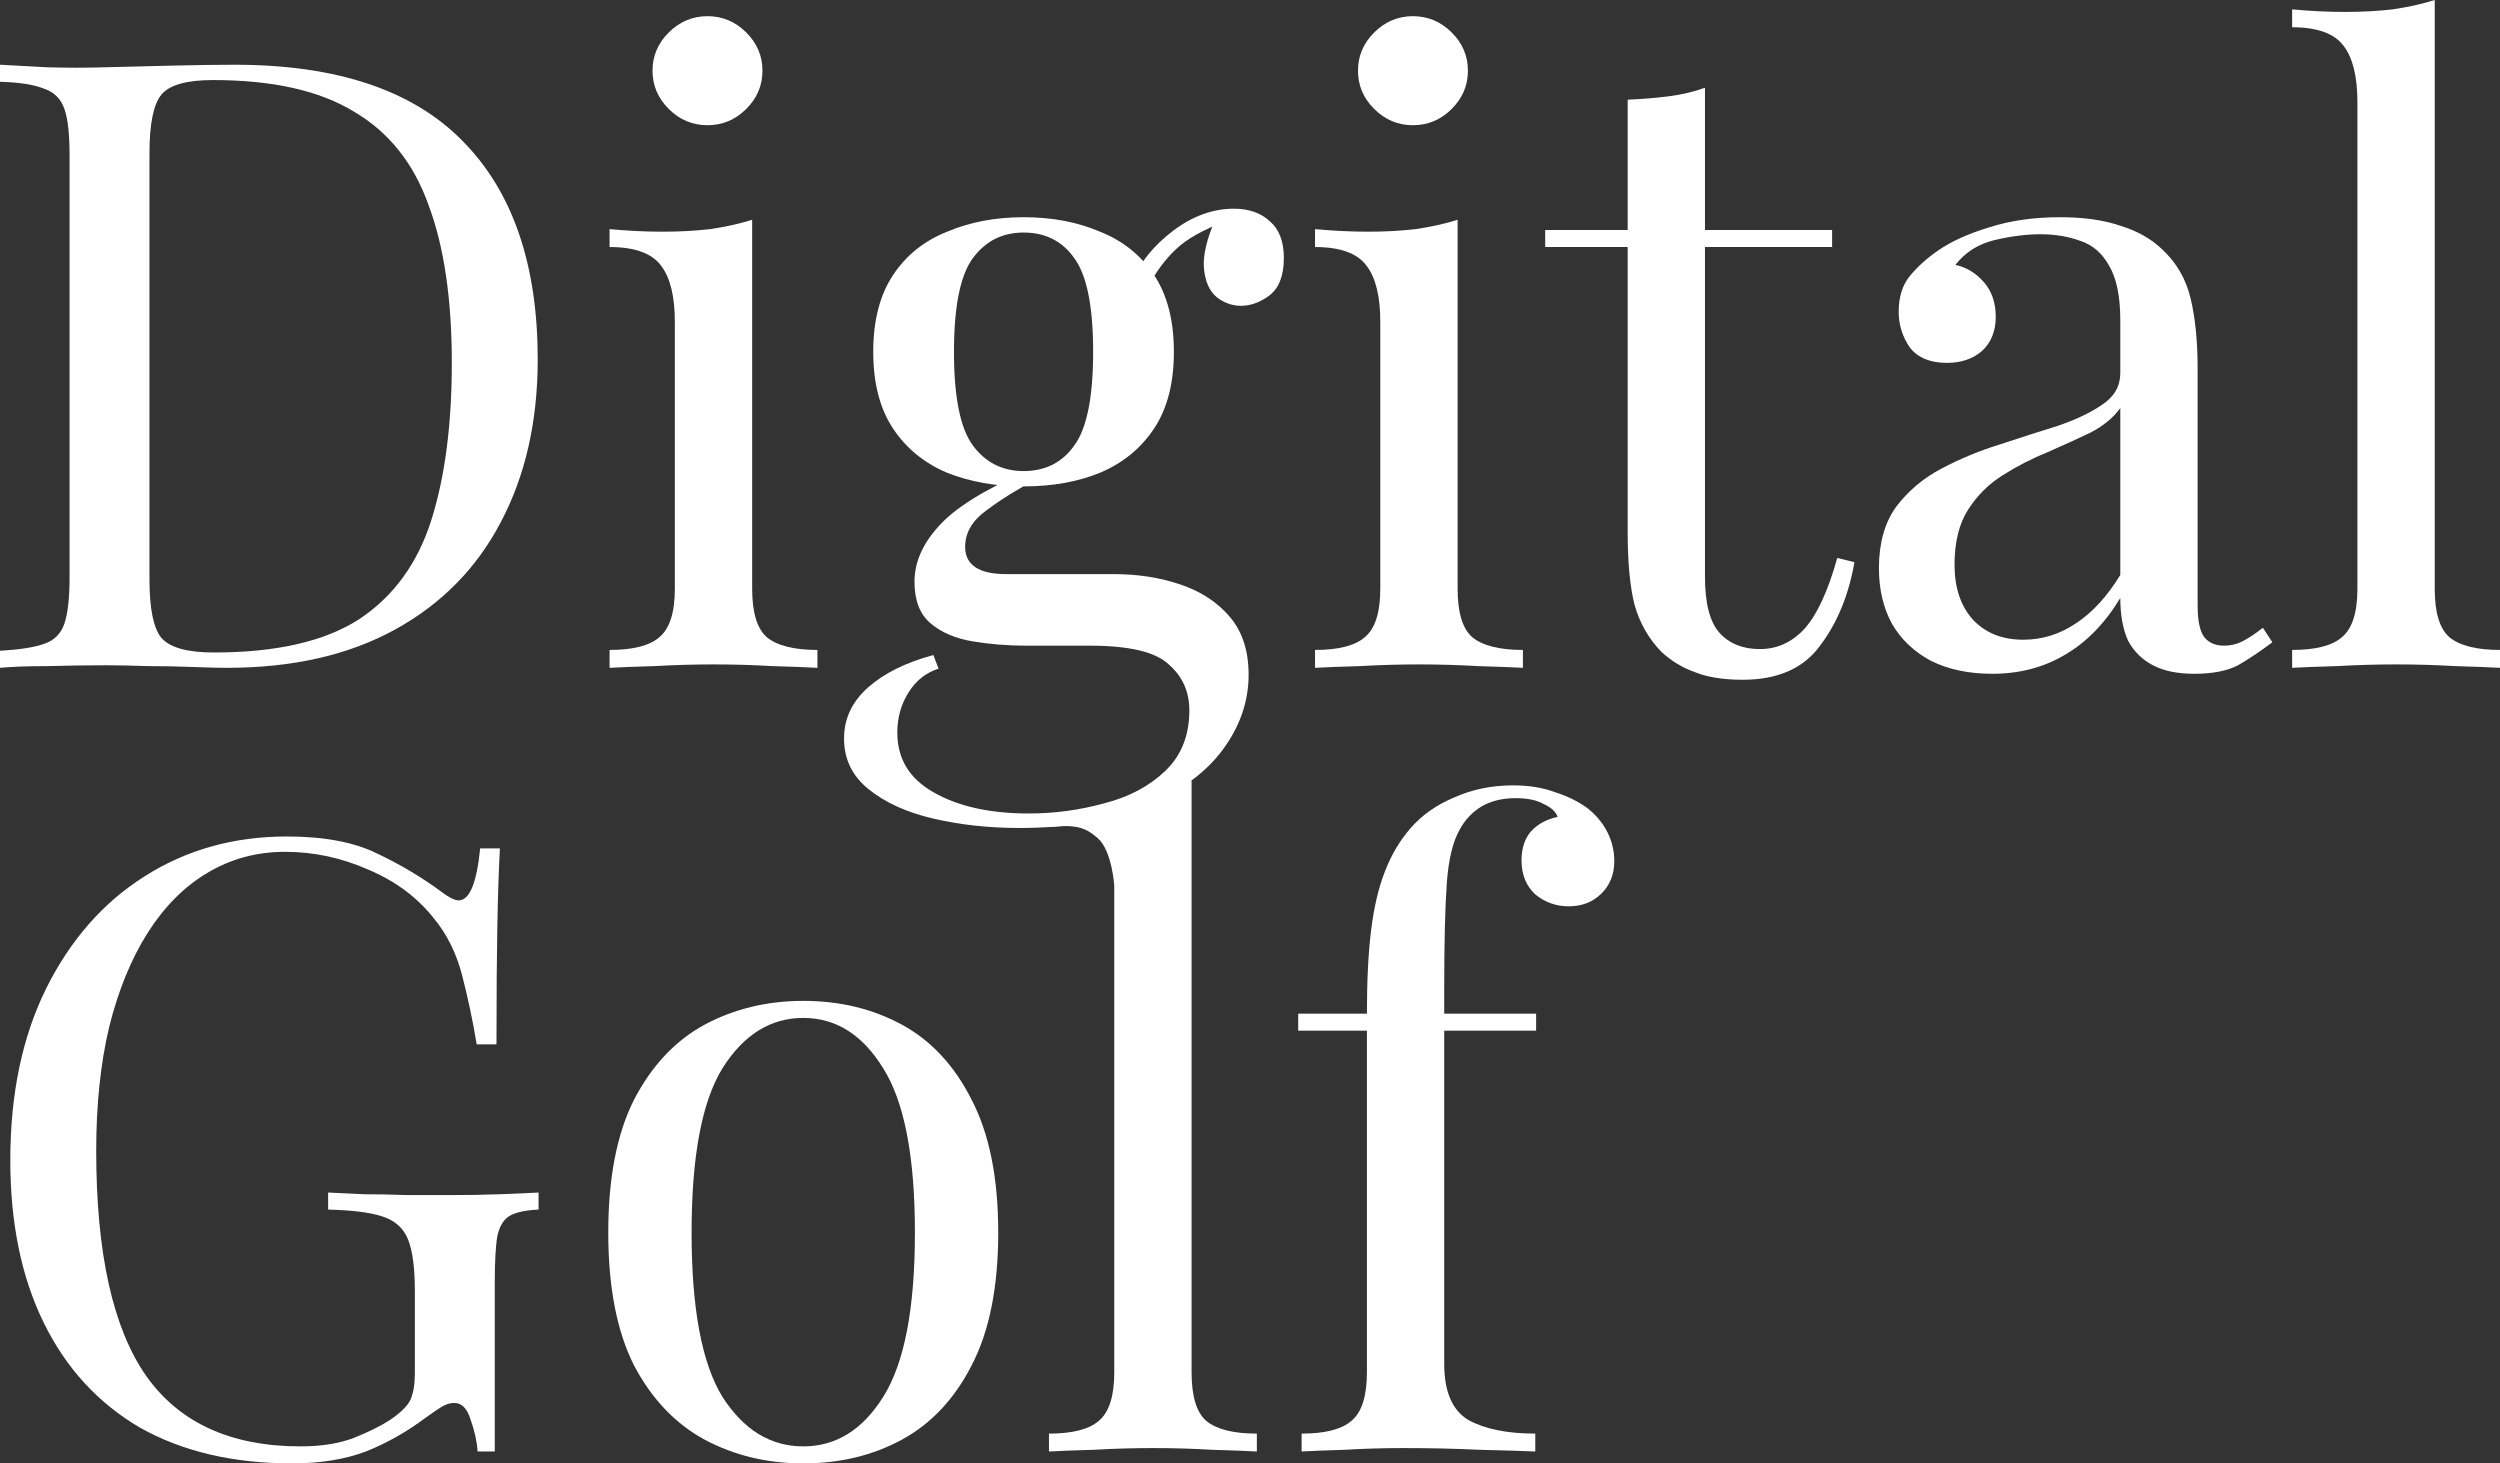
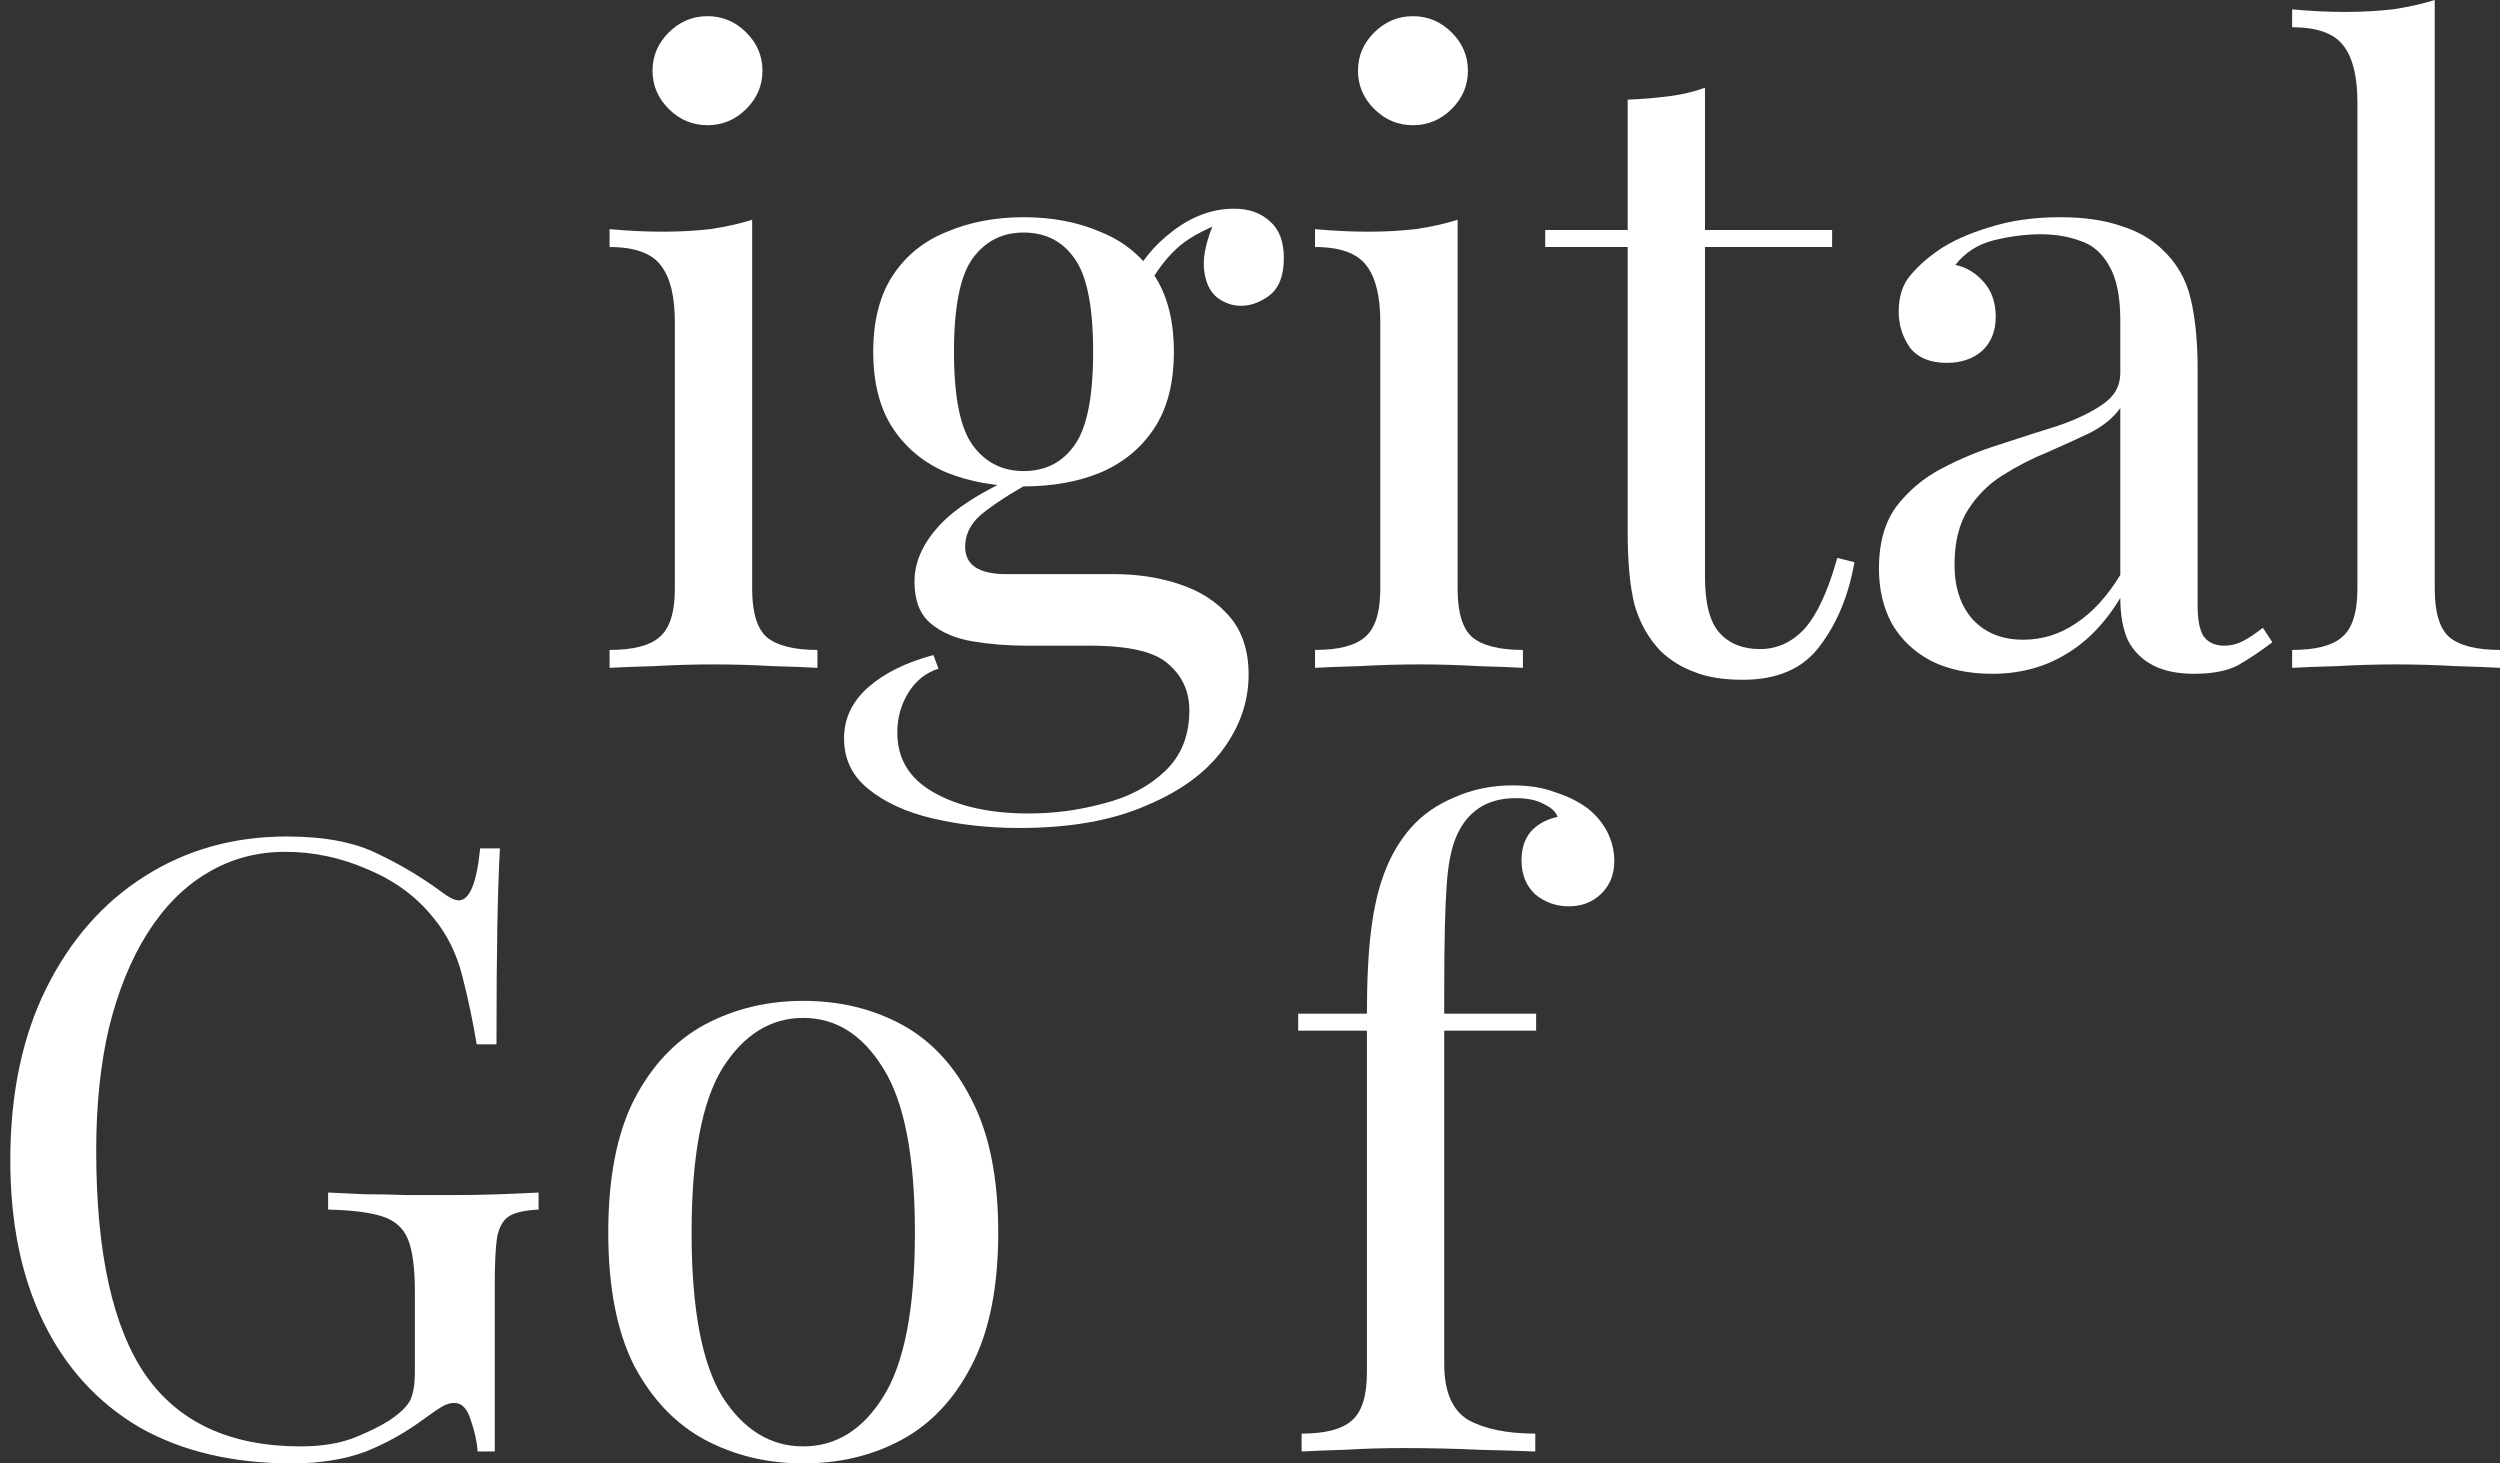
<svg xmlns="http://www.w3.org/2000/svg" viewBox="0 0 91.962 53.832" fill="none">
  <rect x="0" y="0" width="91.962" height="53.832" fill="#333333" stroke="none" />
-   <path d="M8.626 2.381C12.397 2.381 15.198 3.321 17.031 5.201C18.863 7.061 19.78 9.734 19.78 13.223C19.78 15.5 19.327 17.495 18.421 19.208C17.536 20.9 16.241 22.216 14.535 23.156C12.828 24.096 10.764 24.566 8.342 24.566C8.026 24.566 7.604 24.555 7.078 24.534C6.551 24.514 6.003 24.503 5.435 24.503C4.887 24.482 4.381 24.472 3.918 24.472C3.181 24.472 2.454 24.482 1.738 24.503C1.022 24.503 0.442 24.524 0 24.566V23.939C0.716 23.897 1.253 23.814 1.611 23.688C1.991 23.563 2.243 23.312 2.37 22.936C2.496 22.56 2.559 21.996 2.559 21.244V5.703C2.559 4.93 2.496 4.366 2.37 4.011C2.243 3.635 1.991 3.384 1.611 3.259C1.253 3.113 0.716 3.029 0 3.008V2.381C0.442 2.402 1.022 2.434 1.738 2.475C2.454 2.496 3.16 2.496 3.855 2.475C4.592 2.454 5.424 2.434 6.351 2.413C7.278 2.392 8.036 2.381 8.626 2.381ZM7.836 2.945C6.867 2.945 6.235 3.123 5.94 3.478C5.645 3.833 5.498 4.554 5.498 5.64V21.307C5.498 22.393 5.645 23.114 5.94 23.469C6.256 23.824 6.899 24.002 7.868 24.002C10.164 24.002 11.944 23.594 13.208 22.78C14.471 21.944 15.356 20.733 15.862 19.145C16.367 17.557 16.62 15.625 16.62 13.348C16.62 11.009 16.336 9.076 15.767 7.551C15.219 6.006 14.303 4.857 13.018 4.105C11.754 3.332 10.027 2.945 7.836 2.945Z" fill="white" />
  <path d="M26.025 0.595C26.573 0.595 27.047 0.794 27.447 1.191C27.847 1.588 28.047 2.058 28.047 2.601C28.047 3.144 27.847 3.614 27.447 4.011C27.047 4.408 26.573 4.606 26.025 4.606C25.477 4.606 25.003 4.408 24.603 4.011C24.203 3.614 24.003 3.144 24.003 2.601C24.003 2.058 24.203 1.588 24.603 1.191C25.003 0.794 25.477 0.595 26.025 0.595ZM27.668 8.084V21.652C27.668 22.529 27.847 23.124 28.205 23.438C28.584 23.751 29.206 23.908 30.069 23.908V24.566C29.711 24.545 29.164 24.524 28.426 24.503C27.71 24.461 26.983 24.44 26.246 24.44C25.53 24.44 24.803 24.461 24.066 24.503C23.329 24.524 22.781 24.545 22.423 24.566V23.908C23.287 23.908 23.898 23.751 24.256 23.438C24.635 23.124 24.824 22.529 24.824 21.652V11.844C24.824 10.904 24.656 10.215 24.319 9.776C23.982 9.317 23.35 9.087 22.423 9.087V8.429C23.097 8.491 23.75 8.523 24.382 8.523C24.993 8.523 25.572 8.491 26.12 8.429C26.689 8.345 27.205 8.23 27.668 8.084Z" fill="white" />
  <path d="M37.494 30.457C36.377 30.457 35.324 30.342 34.334 30.112C33.344 29.882 32.543 29.516 31.933 29.015C31.343 28.535 31.048 27.918 31.048 27.166C31.048 26.435 31.343 25.809 31.933 25.286C32.522 24.764 33.323 24.367 34.334 24.096L34.524 24.597C34.06 24.743 33.691 25.036 33.418 25.474C33.144 25.913 33.007 26.404 33.007 26.947C33.007 27.908 33.449 28.639 34.334 29.141C35.24 29.663 36.409 29.924 37.841 29.924C38.789 29.924 39.716 29.799 40.622 29.548C41.528 29.318 42.275 28.921 42.865 28.357C43.455 27.793 43.75 27.051 43.75 26.132C43.75 25.443 43.497 24.879 42.992 24.44C42.507 23.981 41.538 23.751 40.085 23.751H37.747C37.072 23.751 36.419 23.699 35.788 23.594C35.156 23.49 34.64 23.271 34.239 22.936C33.839 22.602 33.639 22.09 33.639 21.401C33.639 20.691 33.934 20.012 34.524 19.364C35.113 18.696 36.198 18.017 37.778 17.328L38.157 17.61C37.441 17.986 36.82 18.372 36.293 18.769C35.766 19.145 35.503 19.594 35.503 20.116C35.503 20.785 36.009 21.119 37.02 21.119H40.97C41.854 21.119 42.665 21.244 43.402 21.495C44.161 21.746 44.772 22.143 45.235 22.686C45.698 23.229 45.93 23.939 45.93 24.816C45.93 25.798 45.614 26.717 44.982 27.574C44.35 28.43 43.402 29.12 42.139 29.642C40.896 30.185 39.347 30.457 37.494 30.457ZM37.652 17.892C36.62 17.892 35.682 17.725 34.84 17.39C33.997 17.035 33.333 16.492 32.849 15.761C32.365 15.03 32.122 14.09 32.122 12.941C32.122 11.792 32.365 10.852 32.849 10.121C33.333 9.39 33.997 8.857 34.84 8.523C35.682 8.168 36.62 7.99 37.652 7.99C38.705 7.99 39.642 8.168 40.464 8.523C41.306 8.857 41.97 9.39 42.454 10.121C42.939 10.852 43.181 11.792 43.181 12.941C43.181 14.09 42.939 15.03 42.454 15.761C41.97 16.492 41.306 17.035 40.464 17.39C39.642 17.725 38.705 17.892 37.652 17.892ZM37.652 17.328C38.452 17.328 39.074 17.014 39.516 16.388C39.979 15.761 40.211 14.612 40.211 12.941C40.211 11.27 39.979 10.121 39.516 9.494C39.074 8.867 38.452 8.554 37.652 8.554C36.872 8.554 36.251 8.867 35.788 9.494C35.324 10.121 35.092 11.27 35.092 12.941C35.092 14.612 35.324 15.761 35.788 16.388C36.251 17.014 36.872 17.328 37.652 17.328ZM42.202 10.591L41.633 10.372C41.928 9.661 42.433 9.035 43.15 8.491C43.866 7.948 44.614 7.677 45.393 7.677C45.941 7.677 46.383 7.833 46.72 8.147C47.057 8.439 47.226 8.888 47.226 9.494C47.226 10.142 47.047 10.601 46.688 10.873C46.351 11.124 46.004 11.249 45.646 11.249C45.33 11.249 45.035 11.144 44.761 10.936C44.487 10.706 44.329 10.351 44.287 9.87C44.245 9.39 44.392 8.773 44.729 8.021L45.14 8.115C44.255 8.45 43.624 8.805 43.244 9.181C42.865 9.536 42.518 10.006 42.202 10.591Z" fill="white" />
  <path d="M51.975 0.595C52.523 0.595 52.997 0.794 53.397 1.191C53.797 1.588 53.997 2.058 53.997 2.601C53.997 3.144 53.797 3.614 53.397 4.011C52.997 4.408 52.523 4.606 51.975 4.606C51.427 4.606 50.954 4.408 50.553 4.011C50.153 3.614 49.953 3.144 49.953 2.601C49.953 2.058 50.153 1.588 50.553 1.191C50.954 0.794 51.427 0.595 51.975 0.595ZM53.618 8.084V21.652C53.618 22.529 53.797 23.124 54.155 23.438C54.535 23.751 55.156 23.908 56.02 23.908V24.566C55.661 24.545 55.114 24.524 54.377 24.503C53.661 24.461 52.934 24.44 52.196 24.44C51.48 24.44 50.754 24.461 50.016 24.503C49.279 24.524 48.731 24.545 48.373 24.566V23.908C49.237 23.908 49.848 23.751 50.206 23.438C50.585 23.124 50.774 22.529 50.774 21.652V11.844C50.774 10.904 50.606 10.215 50.269 9.776C49.932 9.317 49.3 9.087 48.373 9.087V8.429C49.047 8.491 49.7 8.523 50.332 8.523C50.943 8.523 51.522 8.491 52.07 8.429C52.639 8.345 53.155 8.23 53.618 8.084Z" fill="white" />
  <path d="M62.717 3.227V8.46H67.394V9.087H62.717V21.213C62.717 22.195 62.896 22.884 63.254 23.281C63.612 23.678 64.108 23.876 64.74 23.876C65.371 23.876 65.919 23.626 66.383 23.124C66.846 22.602 67.246 21.735 67.583 20.524L68.215 20.68C68.004 21.892 67.583 22.915 66.951 23.751C66.34 24.587 65.393 25.005 64.108 25.005C63.391 25.005 62.802 24.91 62.338 24.722C61.875 24.555 61.464 24.305 61.106 23.97C60.642 23.49 60.316 22.915 60.126 22.247C59.958 21.579 59.874 20.691 59.874 19.584V9.087H56.84V8.46H59.874V3.666C60.4 3.645 60.906 3.603 61.39 3.541C61.875 3.478 62.317 3.374 62.717 3.227Z" fill="white" />
  <path d="M73.287 24.785C72.423 24.785 71.675 24.628 71.043 24.315C70.412 23.981 69.927 23.521 69.59 22.936C69.274 22.351 69.116 21.673 69.116 20.9C69.116 19.981 69.327 19.229 69.748 18.644C70.19 18.059 70.749 17.589 71.423 17.234C72.097 16.878 72.802 16.586 73.54 16.356C74.298 16.106 75.014 15.876 75.688 15.667C76.362 15.437 76.91 15.176 77.331 14.884C77.774 14.591 77.995 14.205 77.995 13.724V11.782C77.995 10.904 77.858 10.236 77.584 9.776C77.331 9.317 76.984 9.014 76.541 8.867C76.099 8.7 75.604 8.617 75.056 8.617C74.53 8.617 73.961 8.69 73.35 8.836C72.76 8.982 72.286 9.285 71.928 9.745C72.328 9.828 72.676 10.037 72.971 10.372C73.266 10.706 73.413 11.134 73.413 11.656C73.413 12.178 73.245 12.596 72.908 12.91C72.571 13.202 72.139 13.348 71.612 13.348C71.001 13.348 70.548 13.16 70.254 12.784C69.98 12.387 69.843 11.949 69.843 11.468C69.843 10.925 69.98 10.486 70.254 10.152C70.527 9.818 70.875 9.505 71.296 9.212C71.781 8.878 72.402 8.596 73.161 8.366C73.94 8.115 74.814 7.99 75.783 7.99C76.647 7.99 77.384 8.095 77.995 8.303C78.606 8.491 79.111 8.773 79.511 9.149C80.059 9.651 80.417 10.267 80.586 10.998C80.754 11.708 80.839 12.565 80.839 13.568V22.278C80.839 22.801 80.912 23.177 81.06 23.406C81.228 23.636 81.481 23.751 81.818 23.751C82.05 23.751 82.271 23.699 82.482 23.594C82.692 23.49 82.945 23.323 83.24 23.093L83.588 23.626C83.145 23.96 82.724 24.242 82.324 24.472C81.924 24.681 81.386 24.785 80.712 24.785C80.101 24.785 79.596 24.681 79.196 24.472C78.795 24.263 78.49 23.96 78.279 23.563C78.09 23.145 77.995 22.623 77.995 21.996C77.426 22.936 76.742 23.636 75.941 24.096C75.162 24.555 74.277 24.785 73.287 24.785ZM74.424 23.532C75.12 23.532 75.762 23.333 76.352 22.936C76.963 22.539 77.51 21.944 77.995 21.15V15.009C77.742 15.364 77.373 15.667 76.889 15.918C76.405 16.147 75.878 16.388 75.309 16.638C74.74 16.868 74.193 17.15 73.666 17.484C73.161 17.798 72.739 18.215 72.402 18.738C72.065 19.26 71.897 19.939 71.897 20.774C71.897 21.61 72.118 22.278 72.56 22.78C73.024 23.281 73.645 23.532 74.424 23.532Z" fill="white" />
  <path d="M89.561 0V21.652C89.561 22.529 89.74 23.124 90.098 23.438C90.477 23.751 91.099 23.908 91.962 23.908V24.566C91.604 24.545 91.057 24.524 90.319 24.503C89.603 24.461 88.876 24.44 88.139 24.44C87.423 24.44 86.696 24.461 85.959 24.503C85.221 24.524 84.674 24.545 84.316 24.566V23.908C85.179 23.908 85.79 23.751 86.148 23.438C86.528 23.124 86.717 22.529 86.717 21.652V3.76C86.717 2.82 86.549 2.131 86.212 1.692C85.875 1.232 85.243 1.003 84.316 1.003V0.345C84.99 0.407 85.643 0.439 86.275 0.439C86.886 0.439 87.465 0.407 88.013 0.345C88.581 0.261 89.097 0.146 89.561 0Z" fill="white" />
  <path d="M10.553 30.77C11.923 30.77 13.028 30.979 13.871 31.396C14.714 31.794 15.504 32.263 16.241 32.807C16.515 33.016 16.725 33.12 16.873 33.12C17.273 33.12 17.536 32.483 17.663 31.208H18.389C18.347 31.981 18.316 32.922 18.295 34.029C18.274 35.136 18.263 36.598 18.263 38.415H17.536C17.389 37.538 17.21 36.692 16.999 35.877C16.789 35.063 16.441 34.363 15.956 33.778C15.346 33.005 14.545 32.41 13.555 31.992C12.565 31.553 11.543 31.334 10.49 31.334C9.437 31.334 8.479 31.595 7.615 32.117C6.772 32.618 6.046 33.35 5.435 34.31C4.824 35.272 4.35 36.431 4.013 37.789C3.697 39.126 3.539 40.64 3.539 42.332C3.539 46.092 4.15 48.85 5.371 50.604C6.593 52.338 8.489 53.205 11.059 53.205C11.817 53.205 12.47 53.101 13.018 52.892C13.587 52.662 14.029 52.442 14.345 52.233C14.745 51.962 14.998 51.711 15.103 51.481C15.209 51.231 15.261 50.907 15.261 50.51V47.502C15.261 46.646 15.177 46.008 15.009 45.591C14.84 45.173 14.524 44.891 14.061 44.745C13.618 44.599 12.955 44.515 12.07 44.494V43.867C12.449 43.888 12.892 43.909 13.397 43.93C13.903 43.93 14.429 43.941 14.977 43.961C15.546 43.961 16.062 43.961 16.525 43.961C17.22 43.961 17.842 43.951 18.389 43.93C18.958 43.909 19.432 43.888 19.811 43.867V44.494C19.348 44.515 19 44.588 18.769 44.713C18.537 44.839 18.379 45.089 18.295 45.465C18.231 45.842 18.2 46.416 18.2 47.189V53.393H17.568C17.547 53.038 17.463 52.651 17.315 52.233C17.189 51.816 16.989 51.607 16.715 51.607C16.588 51.607 16.462 51.638 16.336 51.701C16.209 51.764 15.988 51.91 15.672 52.139C14.977 52.662 14.24 53.08 13.46 53.393C12.681 53.685 11.775 53.831 10.743 53.831C8.573 53.831 6.709 53.393 5.15 52.516C3.613 51.617 2.433 50.333 1.611 48.661C0.79 46.99 0.379 44.995 0.379 42.677C0.379 40.233 0.822 38.123 1.706 36.347C2.591 34.572 3.792 33.203 5.308 32.243C6.846 31.261 8.594 30.77 10.553 30.77Z" fill="white" />
  <path d="M29.547 36.817C30.895 36.817 32.106 37.11 33.181 37.695C34.255 38.28 35.108 39.199 35.74 40.452C36.393 41.705 36.72 43.335 36.72 45.34C36.72 47.345 36.393 48.975 35.74 50.228C35.108 51.461 34.255 52.369 33.181 52.954C32.106 53.539 30.895 53.831 29.547 53.831C28.22 53.831 27.009 53.539 25.913 52.954C24.839 52.369 23.975 51.461 23.323 50.228C22.691 48.975 22.375 47.345 22.375 45.34C22.375 43.335 22.691 41.705 23.323 40.452C23.975 39.199 24.839 38.28 25.913 37.695C27.009 37.11 28.22 36.817 29.547 36.817ZM29.547 37.444C28.346 37.444 27.356 38.06 26.577 39.293C25.819 40.525 25.44 42.541 25.44 45.34C25.44 48.139 25.819 50.155 26.577 51.387C27.356 52.599 28.346 53.205 29.547 53.205C30.748 53.205 31.727 52.599 32.486 51.387C33.265 50.155 33.655 48.139 33.655 45.34C33.655 42.541 33.265 40.525 32.486 39.293C31.727 38.06 30.748 37.444 29.547 37.444Z" fill="white" />
-   <path d="M43.832 28.708V50.479C43.832 51.356 44.011 51.952 44.369 52.265C44.748 52.578 45.369 52.735 46.233 52.735V53.393C45.875 53.372 45.327 53.351 44.59 53.33C43.874 53.288 43.147 53.267 42.41 53.267C41.694 53.267 40.967 53.288 40.23 53.33C39.492 53.351 38.945 53.372 38.586 53.393V52.735C39.45 52.735 40.061 52.578 40.419 52.265C40.798 51.952 40.988 51.356 40.988 50.479V32.587C40.988 32.587 40.911 31.302 40.381 30.832C39.891 30.399 39.521 30.333 38.609 30.421L38.485 29.924C40.187 30.082 42.202 29.222 43.832 28.708Z" fill="white" />
  <path d="M55.653 28.89C56.243 28.89 56.759 28.973 57.201 29.141C57.665 29.287 58.065 29.485 58.402 29.736C58.718 29.986 58.96 30.279 59.129 30.613C59.297 30.947 59.381 31.302 59.381 31.679C59.381 32.159 59.224 32.556 58.908 32.869C58.592 33.182 58.191 33.339 57.707 33.339C57.244 33.339 56.833 33.193 56.475 32.901C56.138 32.587 55.969 32.169 55.969 31.647C55.969 31.208 56.085 30.853 56.317 30.582C56.569 30.31 56.896 30.133 57.296 30.049C57.233 29.861 57.064 29.705 56.791 29.579C56.538 29.433 56.19 29.36 55.748 29.36C55.263 29.36 54.842 29.464 54.484 29.673C54.147 29.882 53.884 30.164 53.694 30.519C53.441 30.958 53.283 31.616 53.22 32.493C53.157 33.35 53.125 34.676 53.125 36.473V37.287H56.506V37.914H53.125V50.165C53.125 51.189 53.42 51.878 54.01 52.233C54.621 52.568 55.443 52.735 56.475 52.735V53.393C55.99 53.372 55.306 53.351 54.421 53.33C53.536 53.288 52.599 53.267 51.609 53.267C50.892 53.267 50.176 53.288 49.46 53.33C48.765 53.351 48.238 53.372 47.88 53.393V52.735C48.744 52.735 49.355 52.578 49.713 52.265C50.092 51.952 50.282 51.356 50.282 50.479V37.914H47.754V37.287H50.282C50.282 36.055 50.334 35.021 50.44 34.185C50.545 33.35 50.714 32.639 50.945 32.054C51.177 31.449 51.493 30.916 51.893 30.457C52.314 29.976 52.851 29.6 53.505 29.329C54.158 29.036 54.874 28.89 55.653 28.89Z" fill="white" />
</svg>